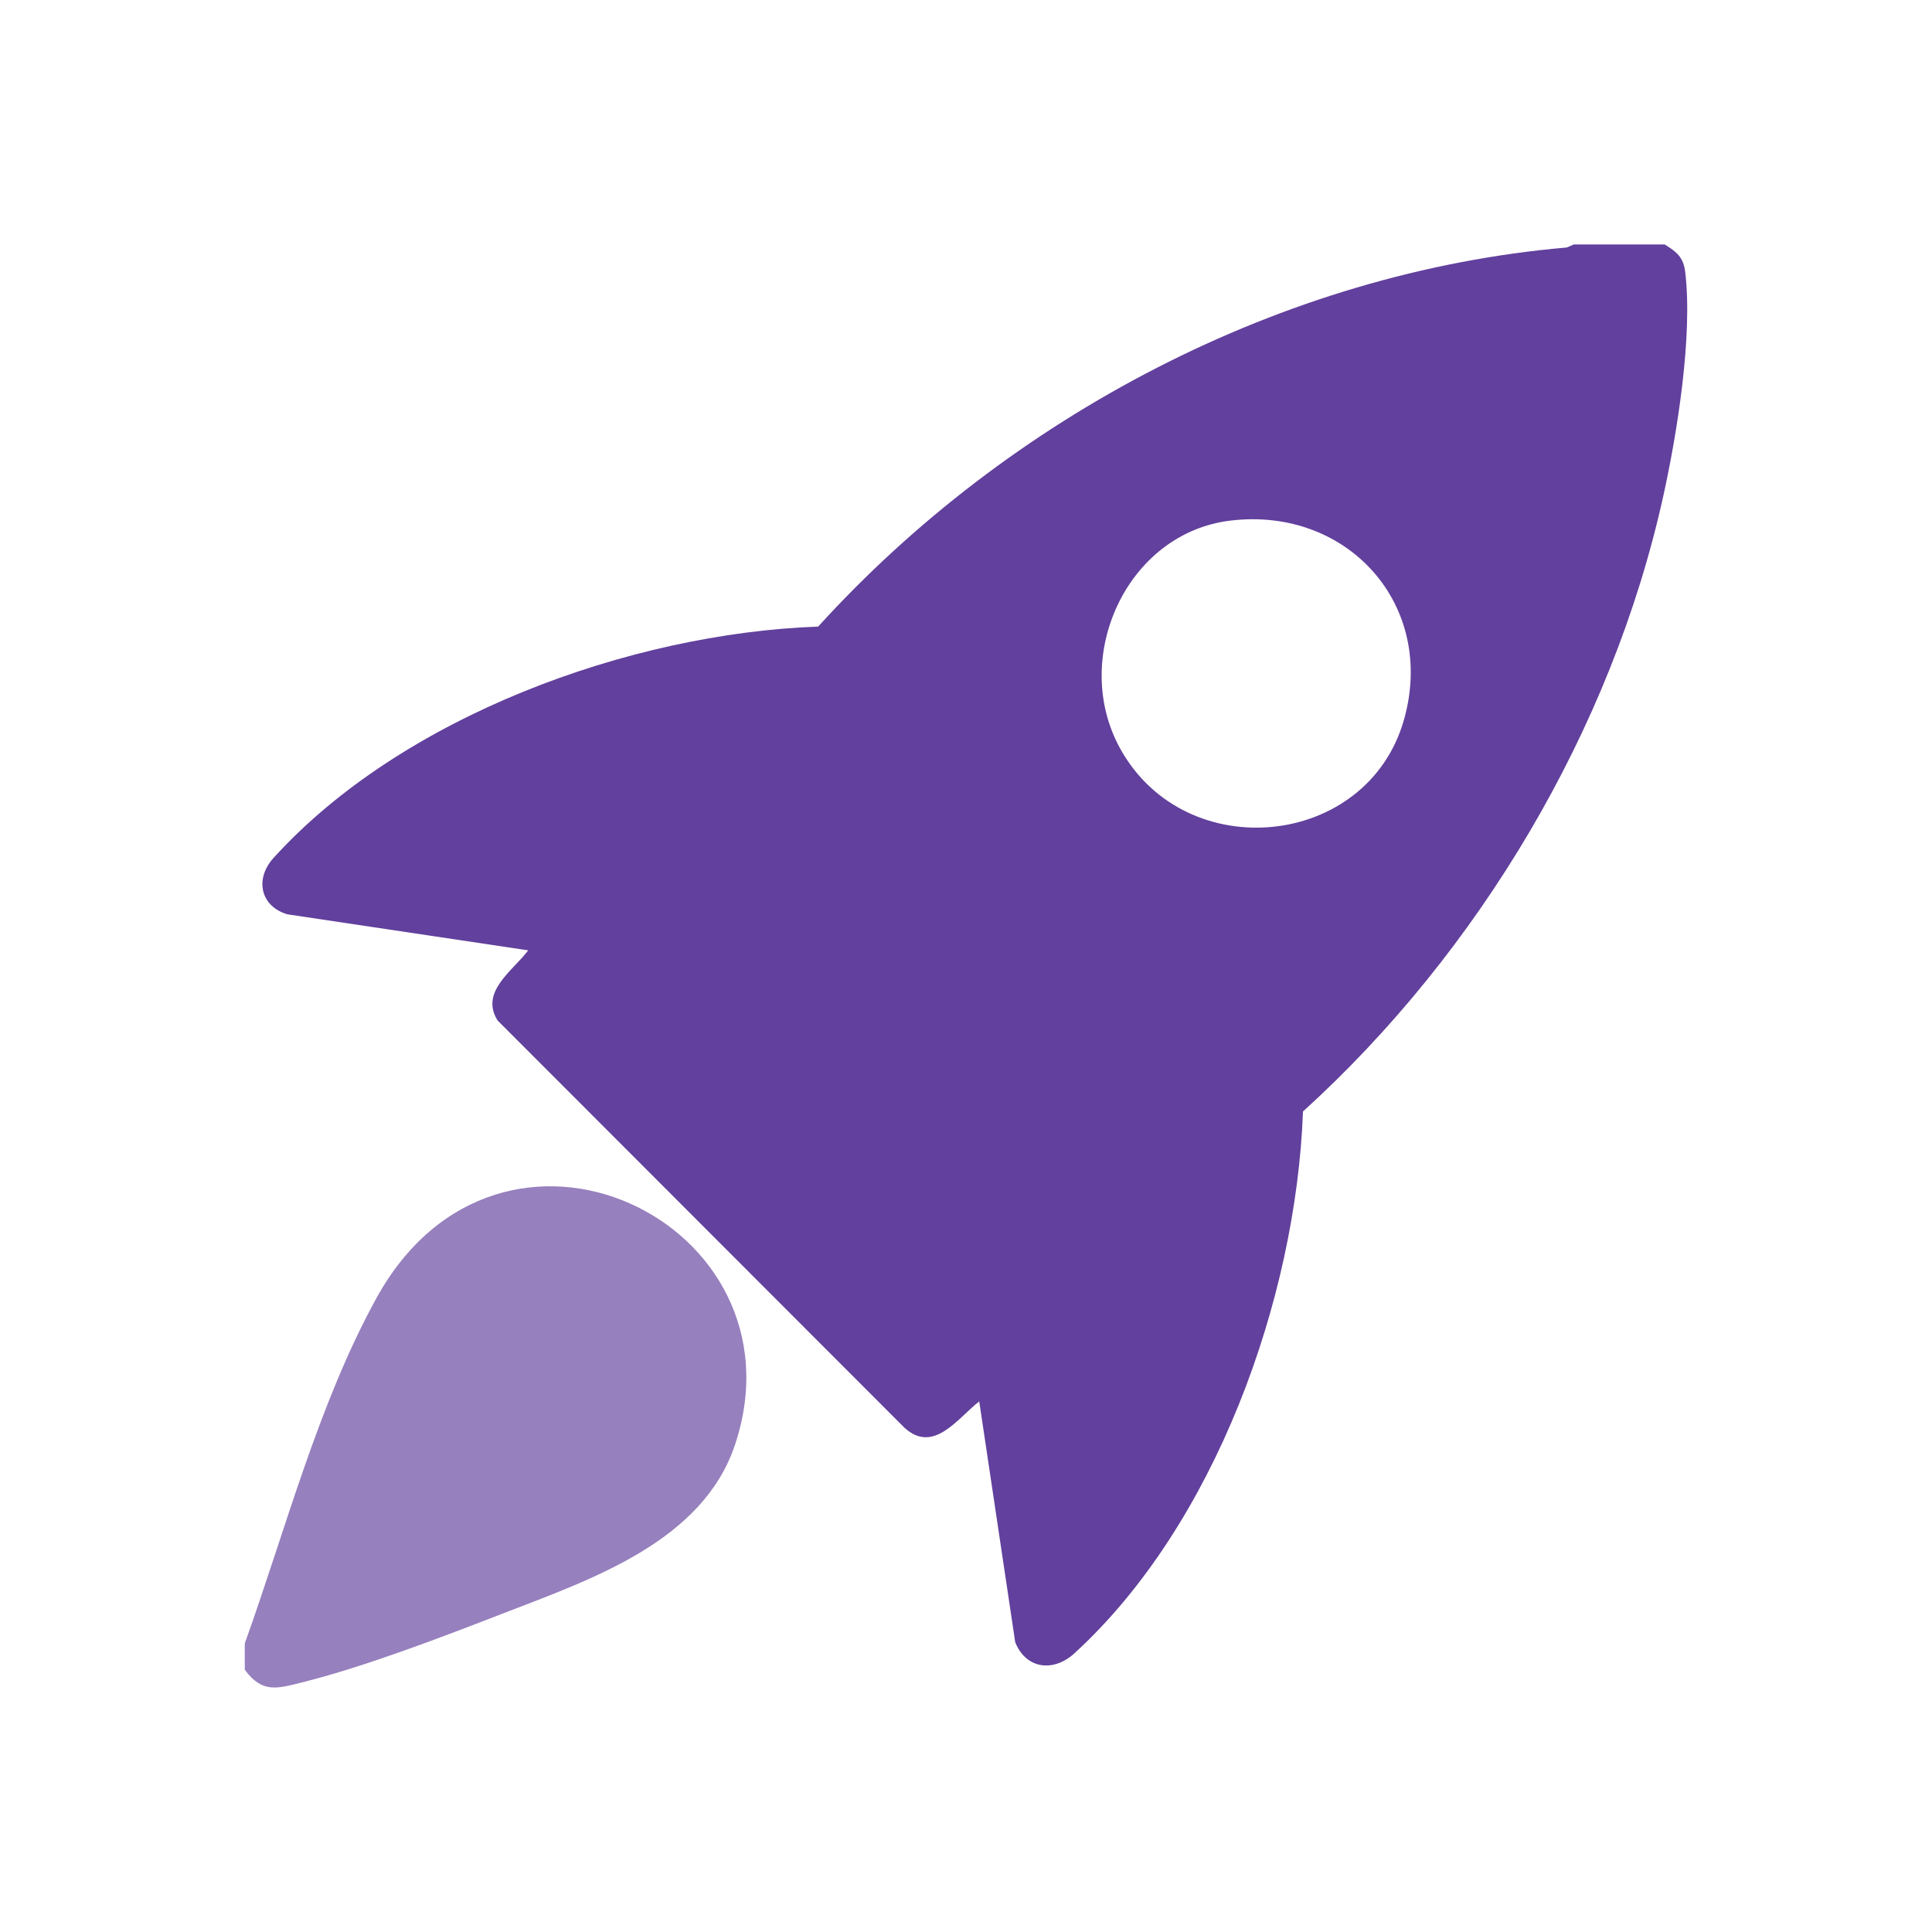
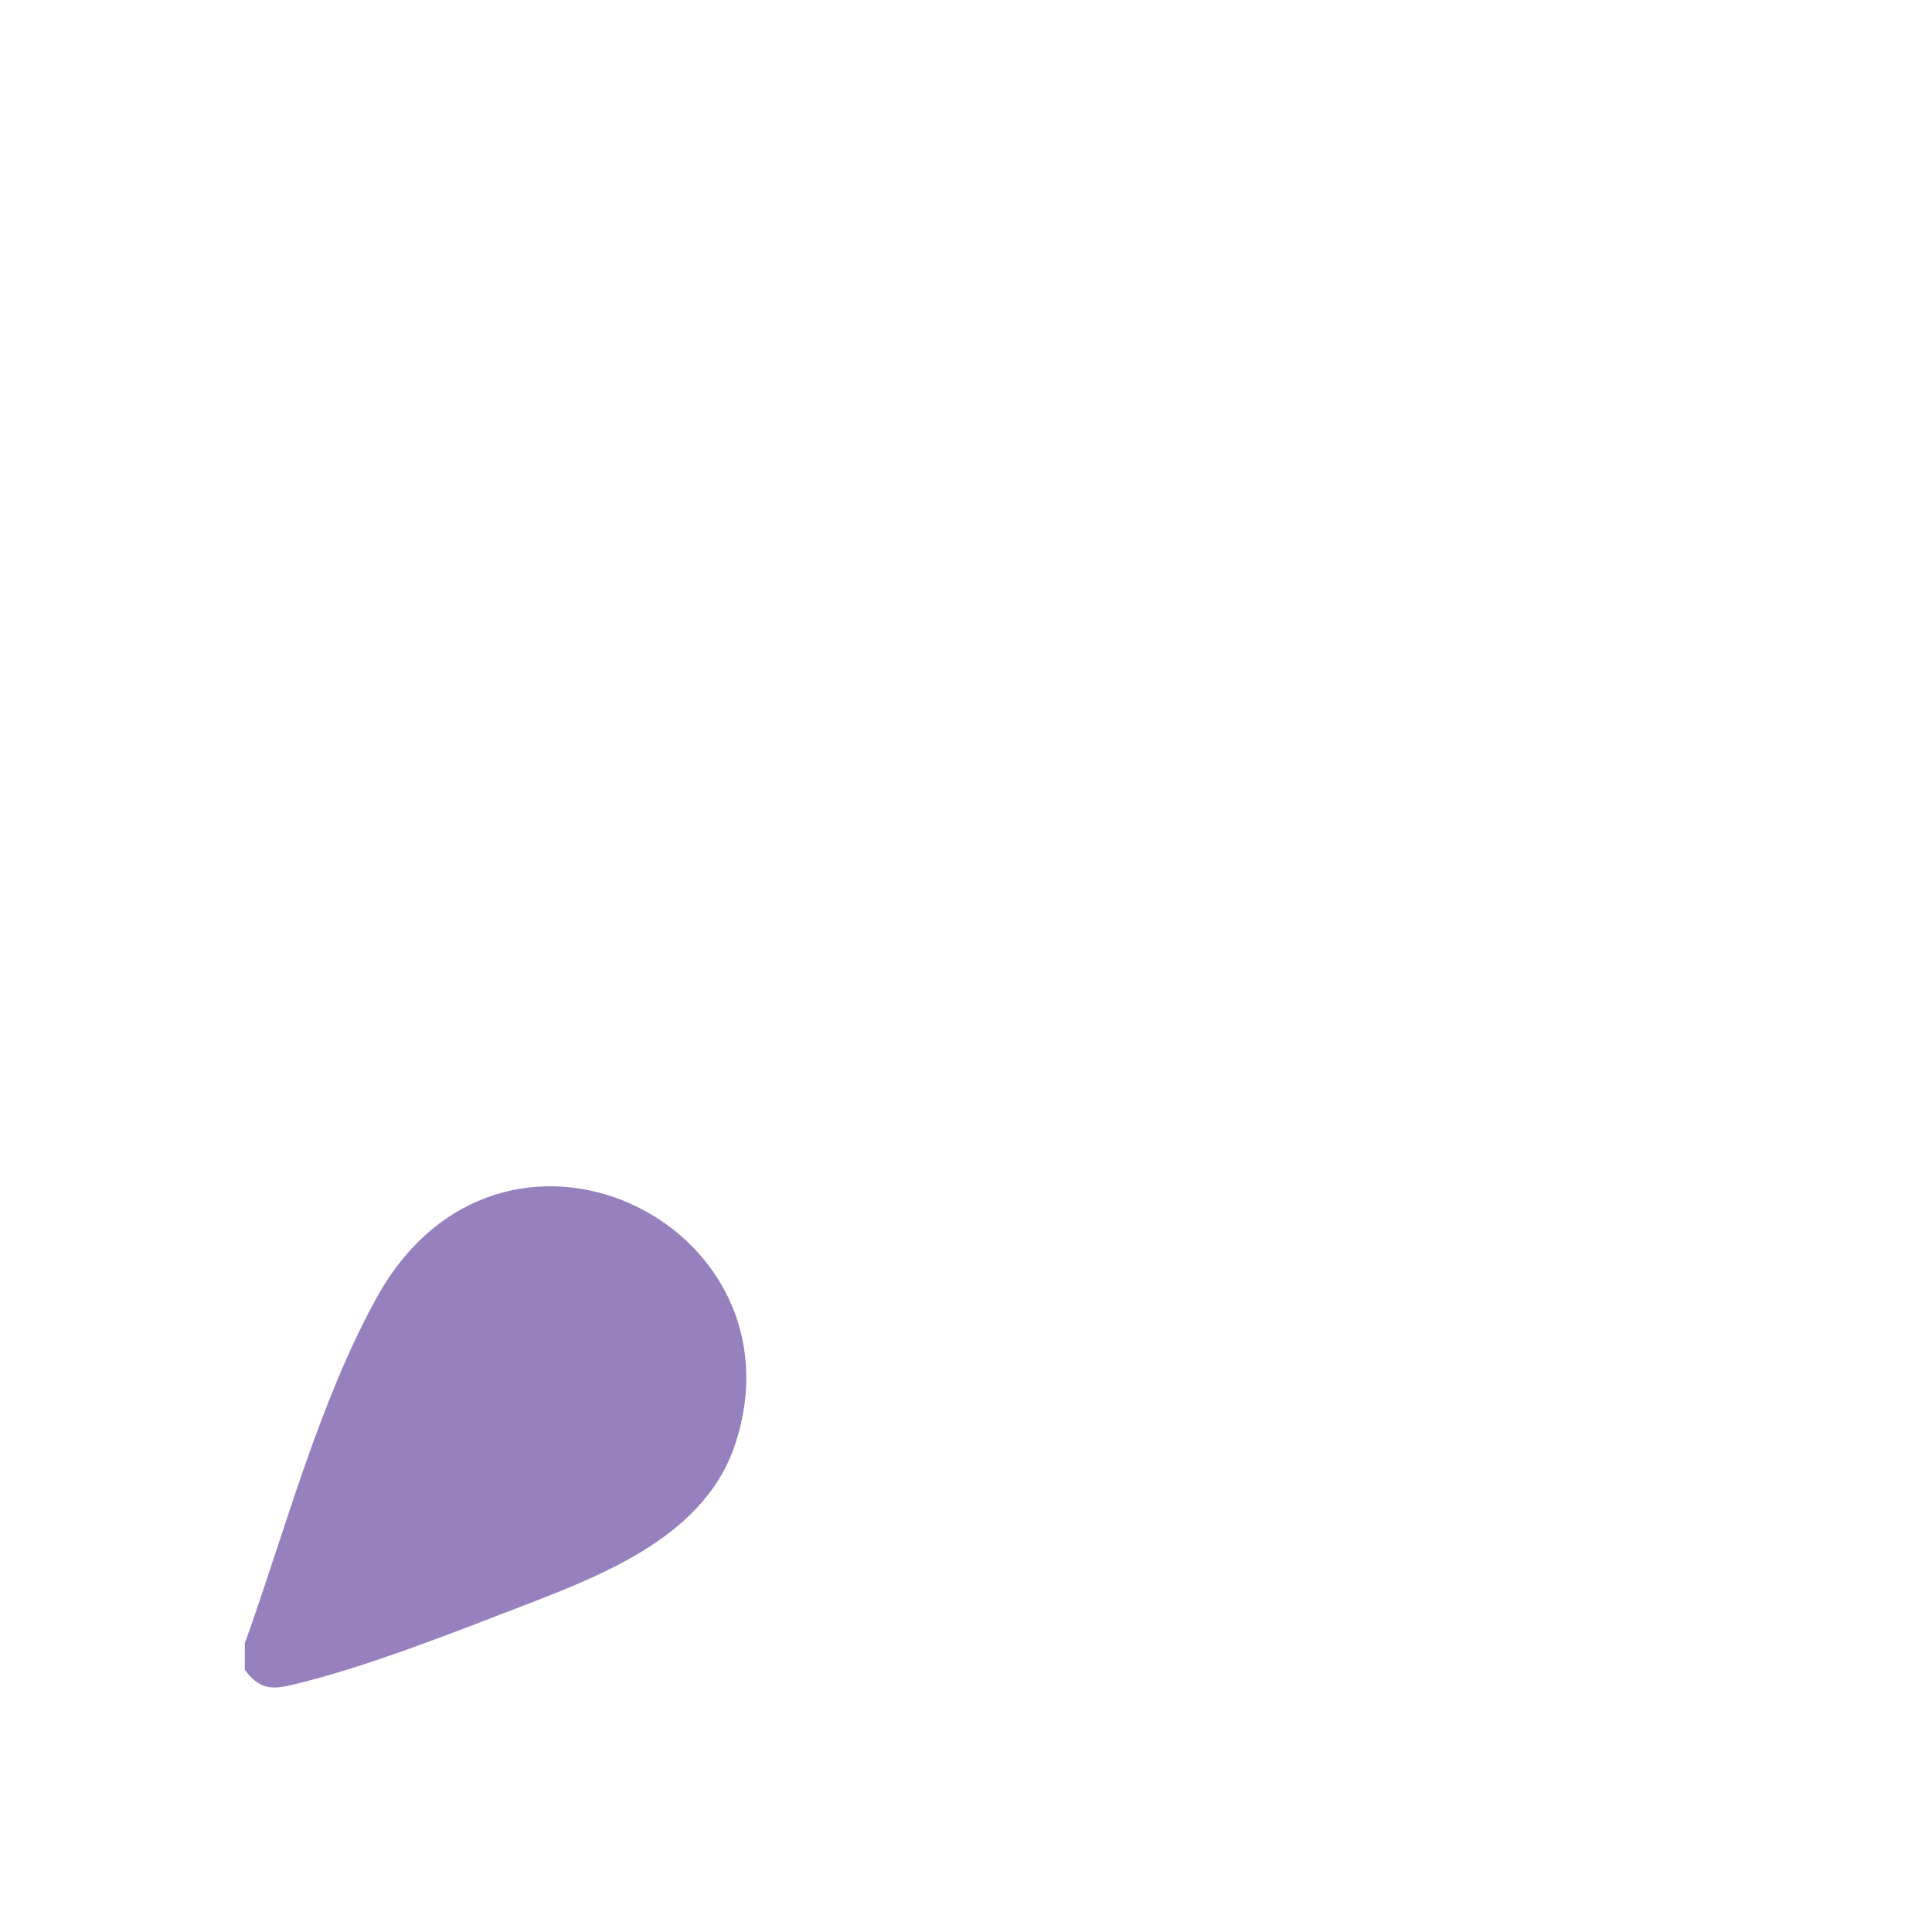
<svg xmlns="http://www.w3.org/2000/svg" id="Layer_1" version="1.1" viewBox="0 0 400 400">
  <defs>
    <style>
      .st0 {
        fill: #9780be;
      }

      .st1 {
        fill: #62409d;
      }
    </style>
  </defs>
-   <path class="st1" d="M344.65,50.61c2.47,1.53,3.89,2.62,4.26,5.75,1.57,13.18-1.66,33.3-4.56,46.41-10.66,48.25-38.18,94.31-74.58,127.35-1.44,38.85-18.21,85.54-47.31,112.17-4.33,3.96-10.02,3.32-12.27-2.28l-7.45-49.87c-4.5,3.52-9.44,10.95-15.47,5.47l-84.25-84.33c-3.74-5.96,3.21-10.33,6.34-14.52l-49.85-7.46c-5.63-1.65-6.79-7.35-2.9-11.65,26.57-29.32,73.78-46.53,112.78-47.92,39.47-43.44,96.07-73.38,155-78.49l1.46-.63h18.8ZM254.77,107.78c-21.63,2.59-33.25,28.55-22.79,47.31,13.57,24.34,51.06,20.56,58.67-5.98,6.81-23.76-11.58-44.24-35.87-41.33Z" />
  <path class="st0" d="M50.68,345.71v-5.46c8.43-23.48,15.16-49.42,27.18-71.36,25.68-46.85,89.53-15.86,74.36,30.1-6.66,20.19-29.85,28-48.03,35.04-12.49,4.84-28.71,11.06-41.53,14.26-5.23,1.3-8.33,2.37-11.98-2.58Z" />
</svg>